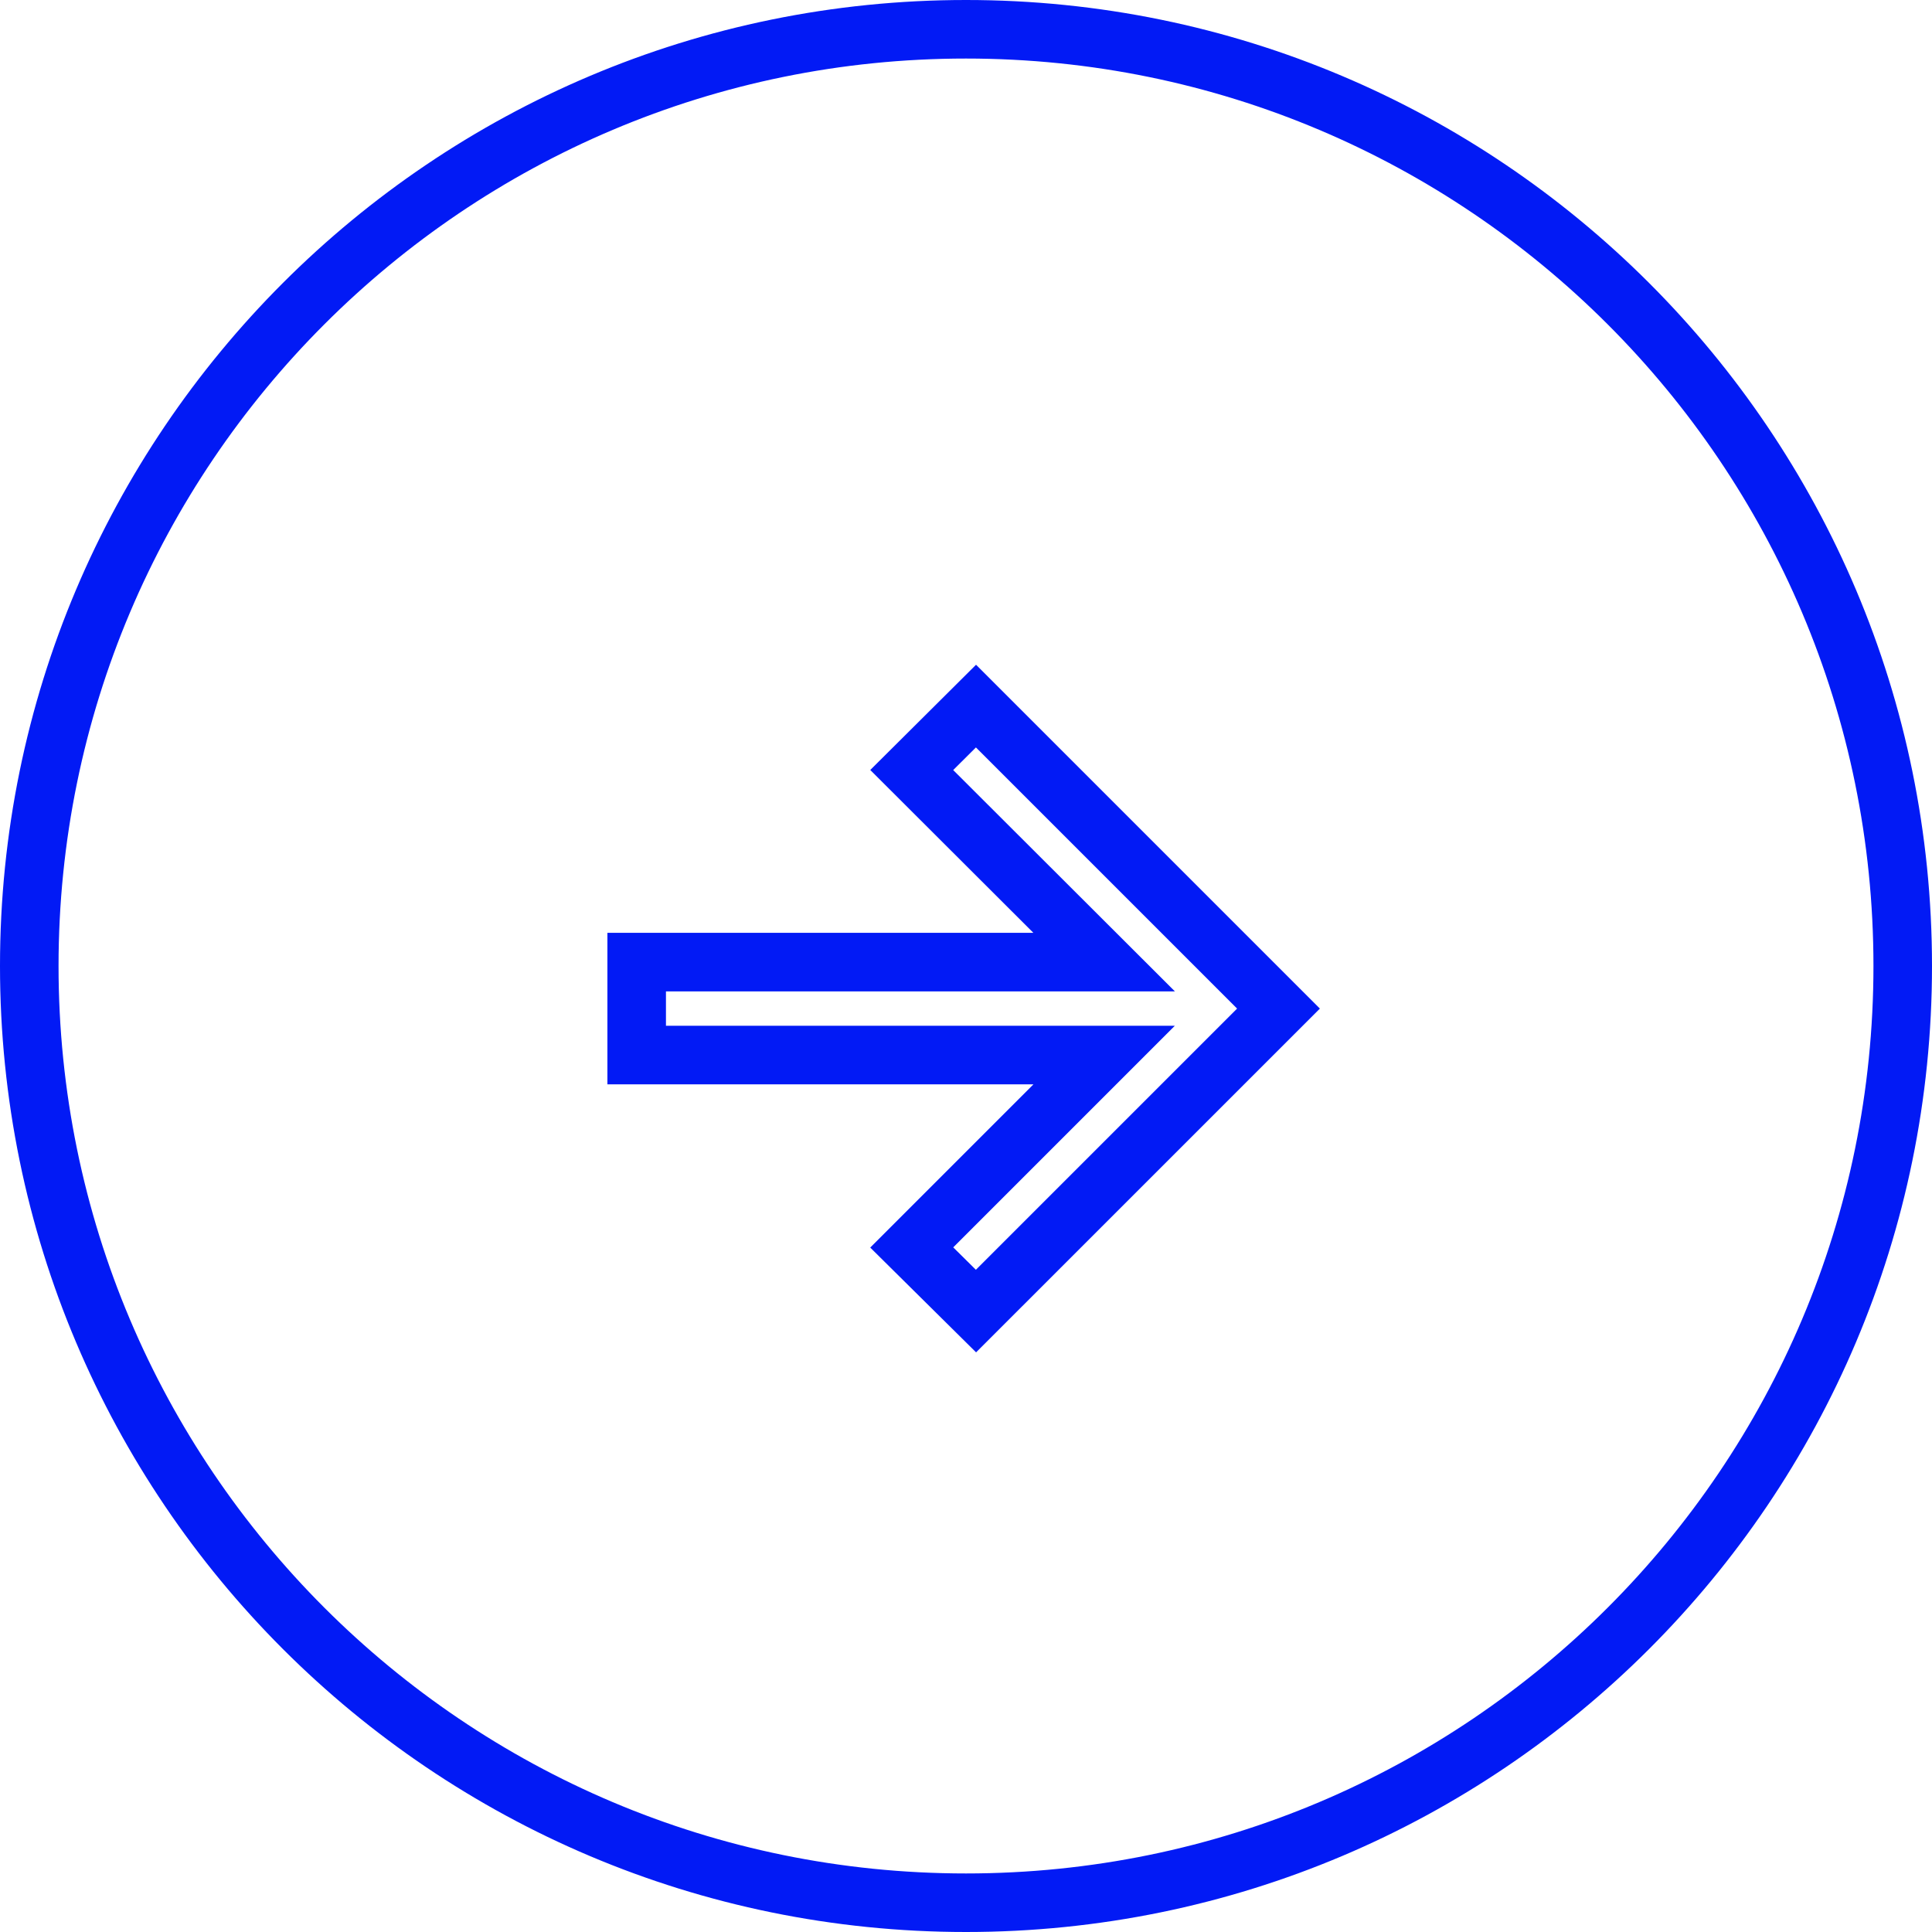
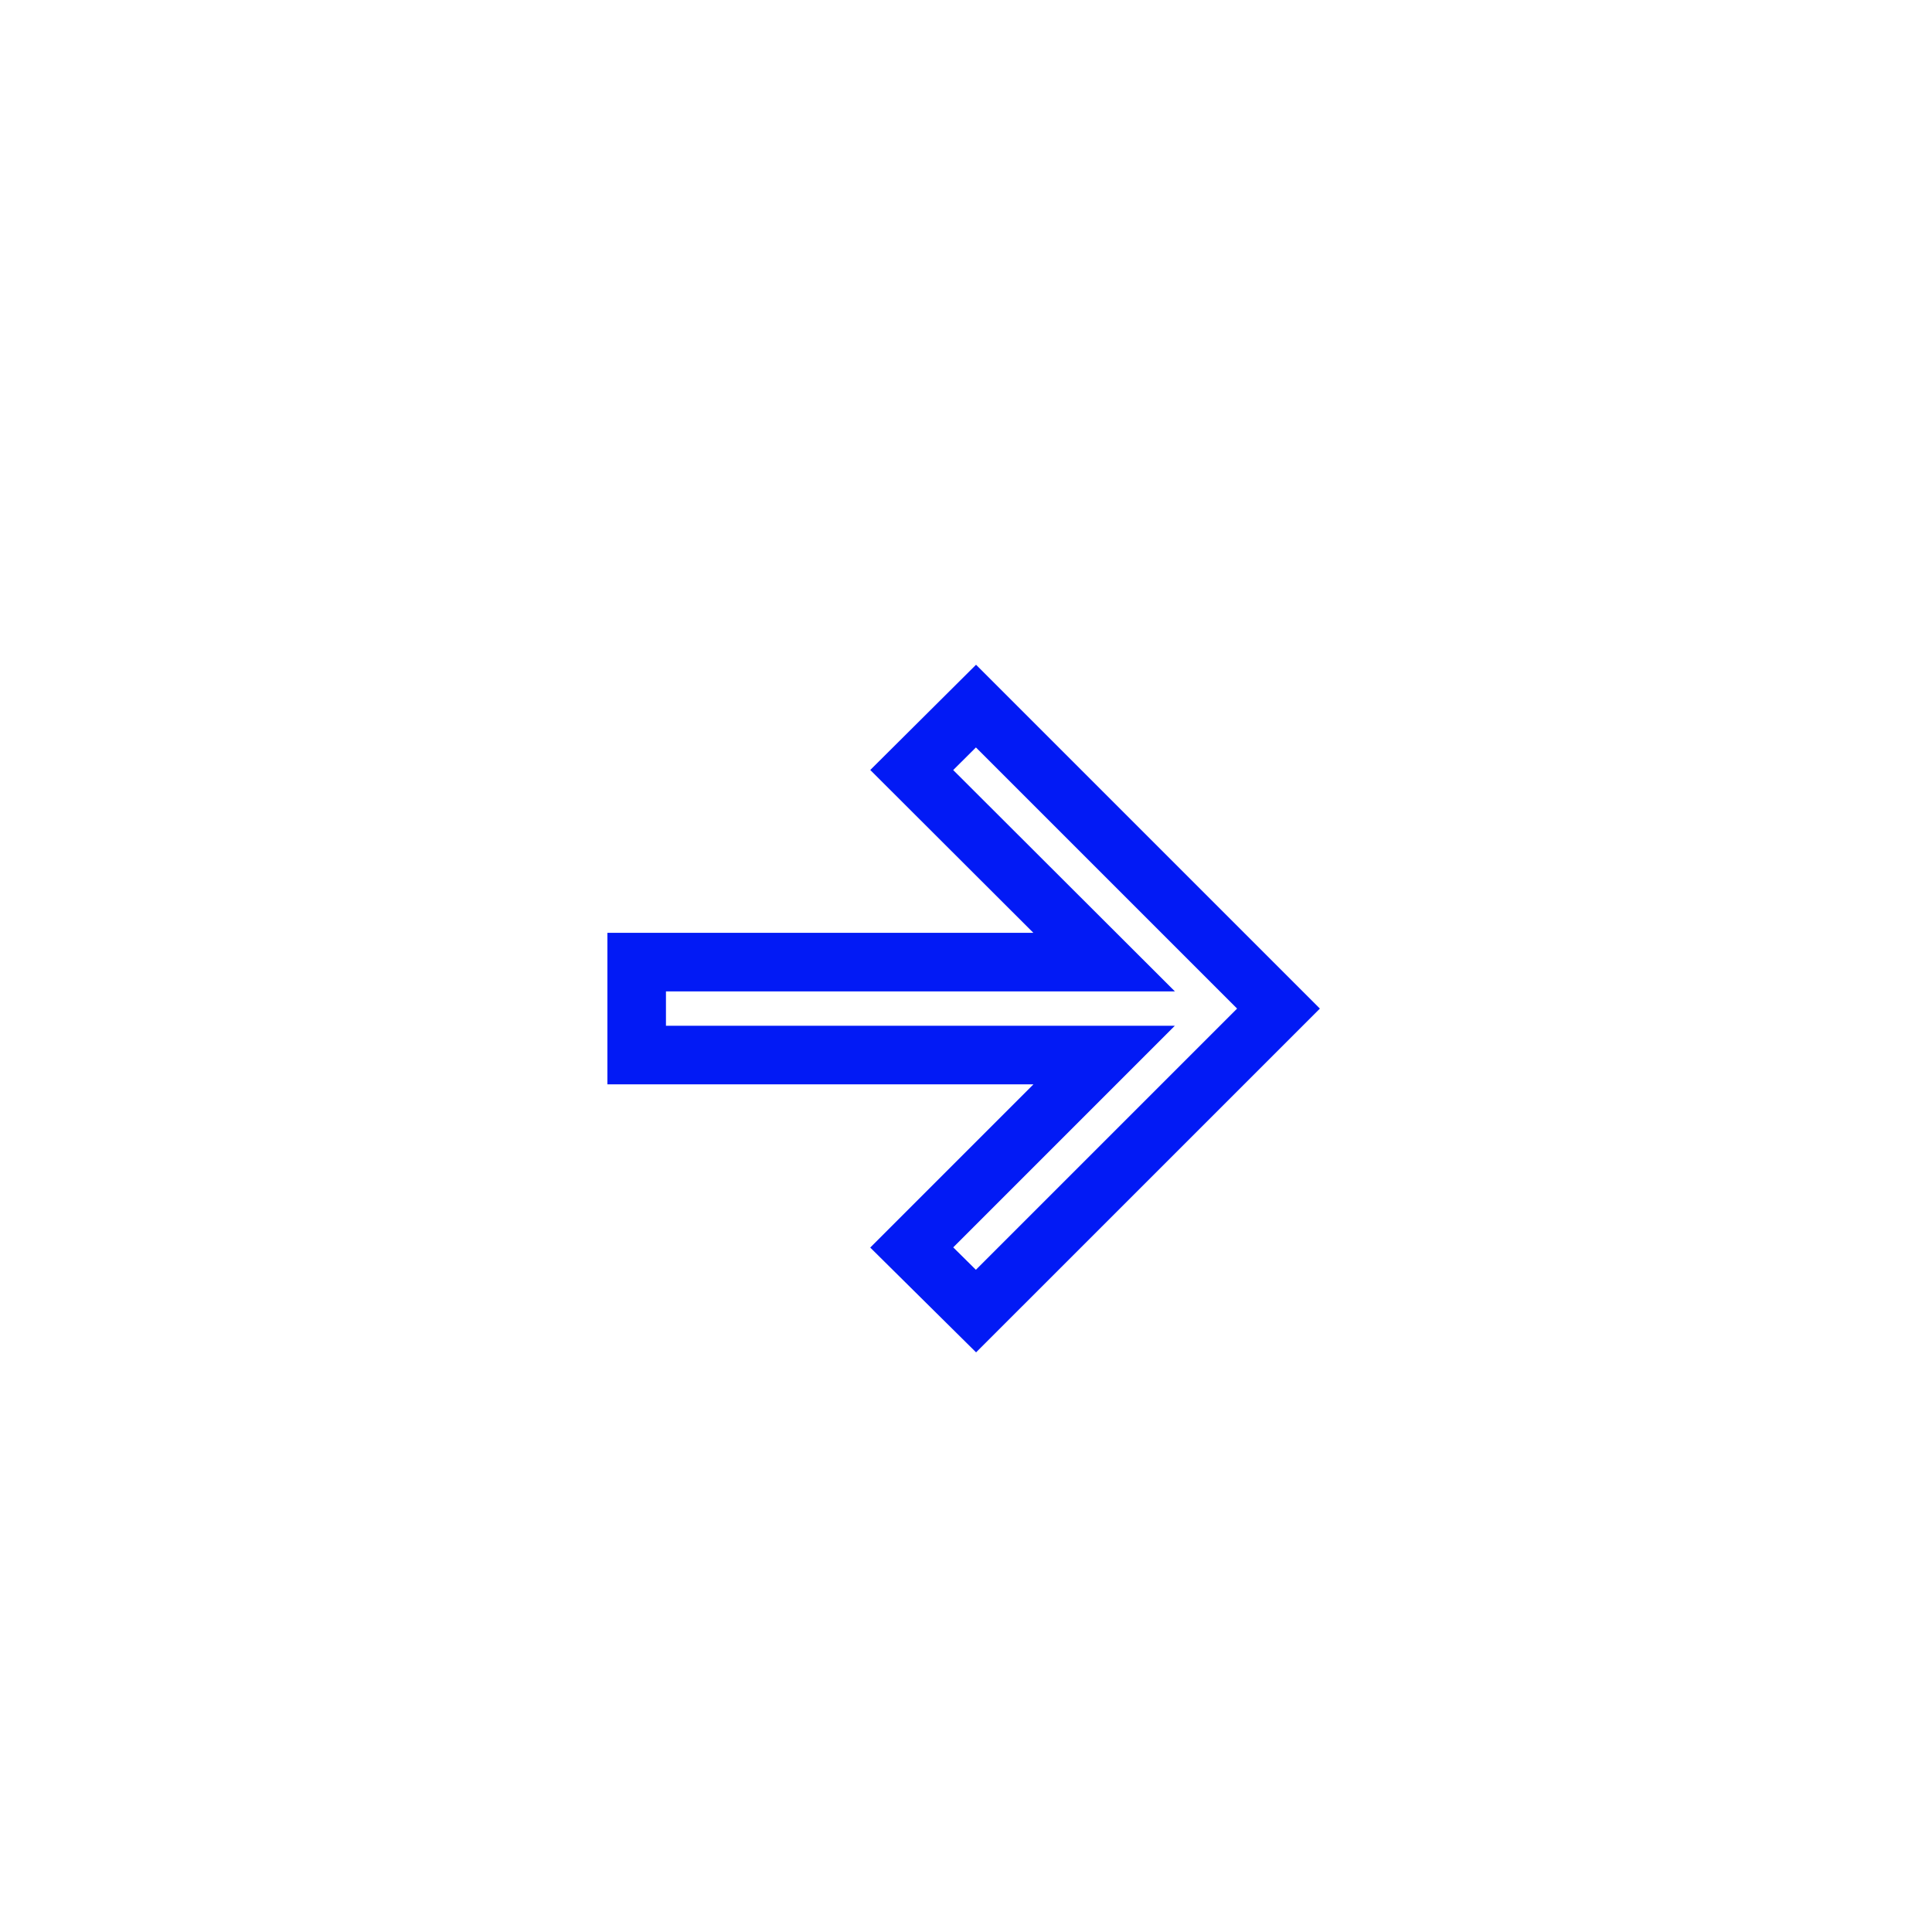
<svg xmlns="http://www.w3.org/2000/svg" width="66" height="66" viewBox="0 0 66 66" fill="none">
  <path d="M33.341 44.788L31.146 42.615L37.719 36.042H21.75V32.867H37.719L31.146 26.305L33.341 24.121L43.675 34.455L33.341 44.788Z" stroke="#021AF5" stroke-width="2" />
-   <path d="M65 33C65 50.673 50.673 65 33 65C15.327 65 1 50.673 1 33C1 15.327 15.327 1 33 1C50.673 1 65 15.327 65 33Z" stroke="#021AF5" stroke-width="2" />
</svg>